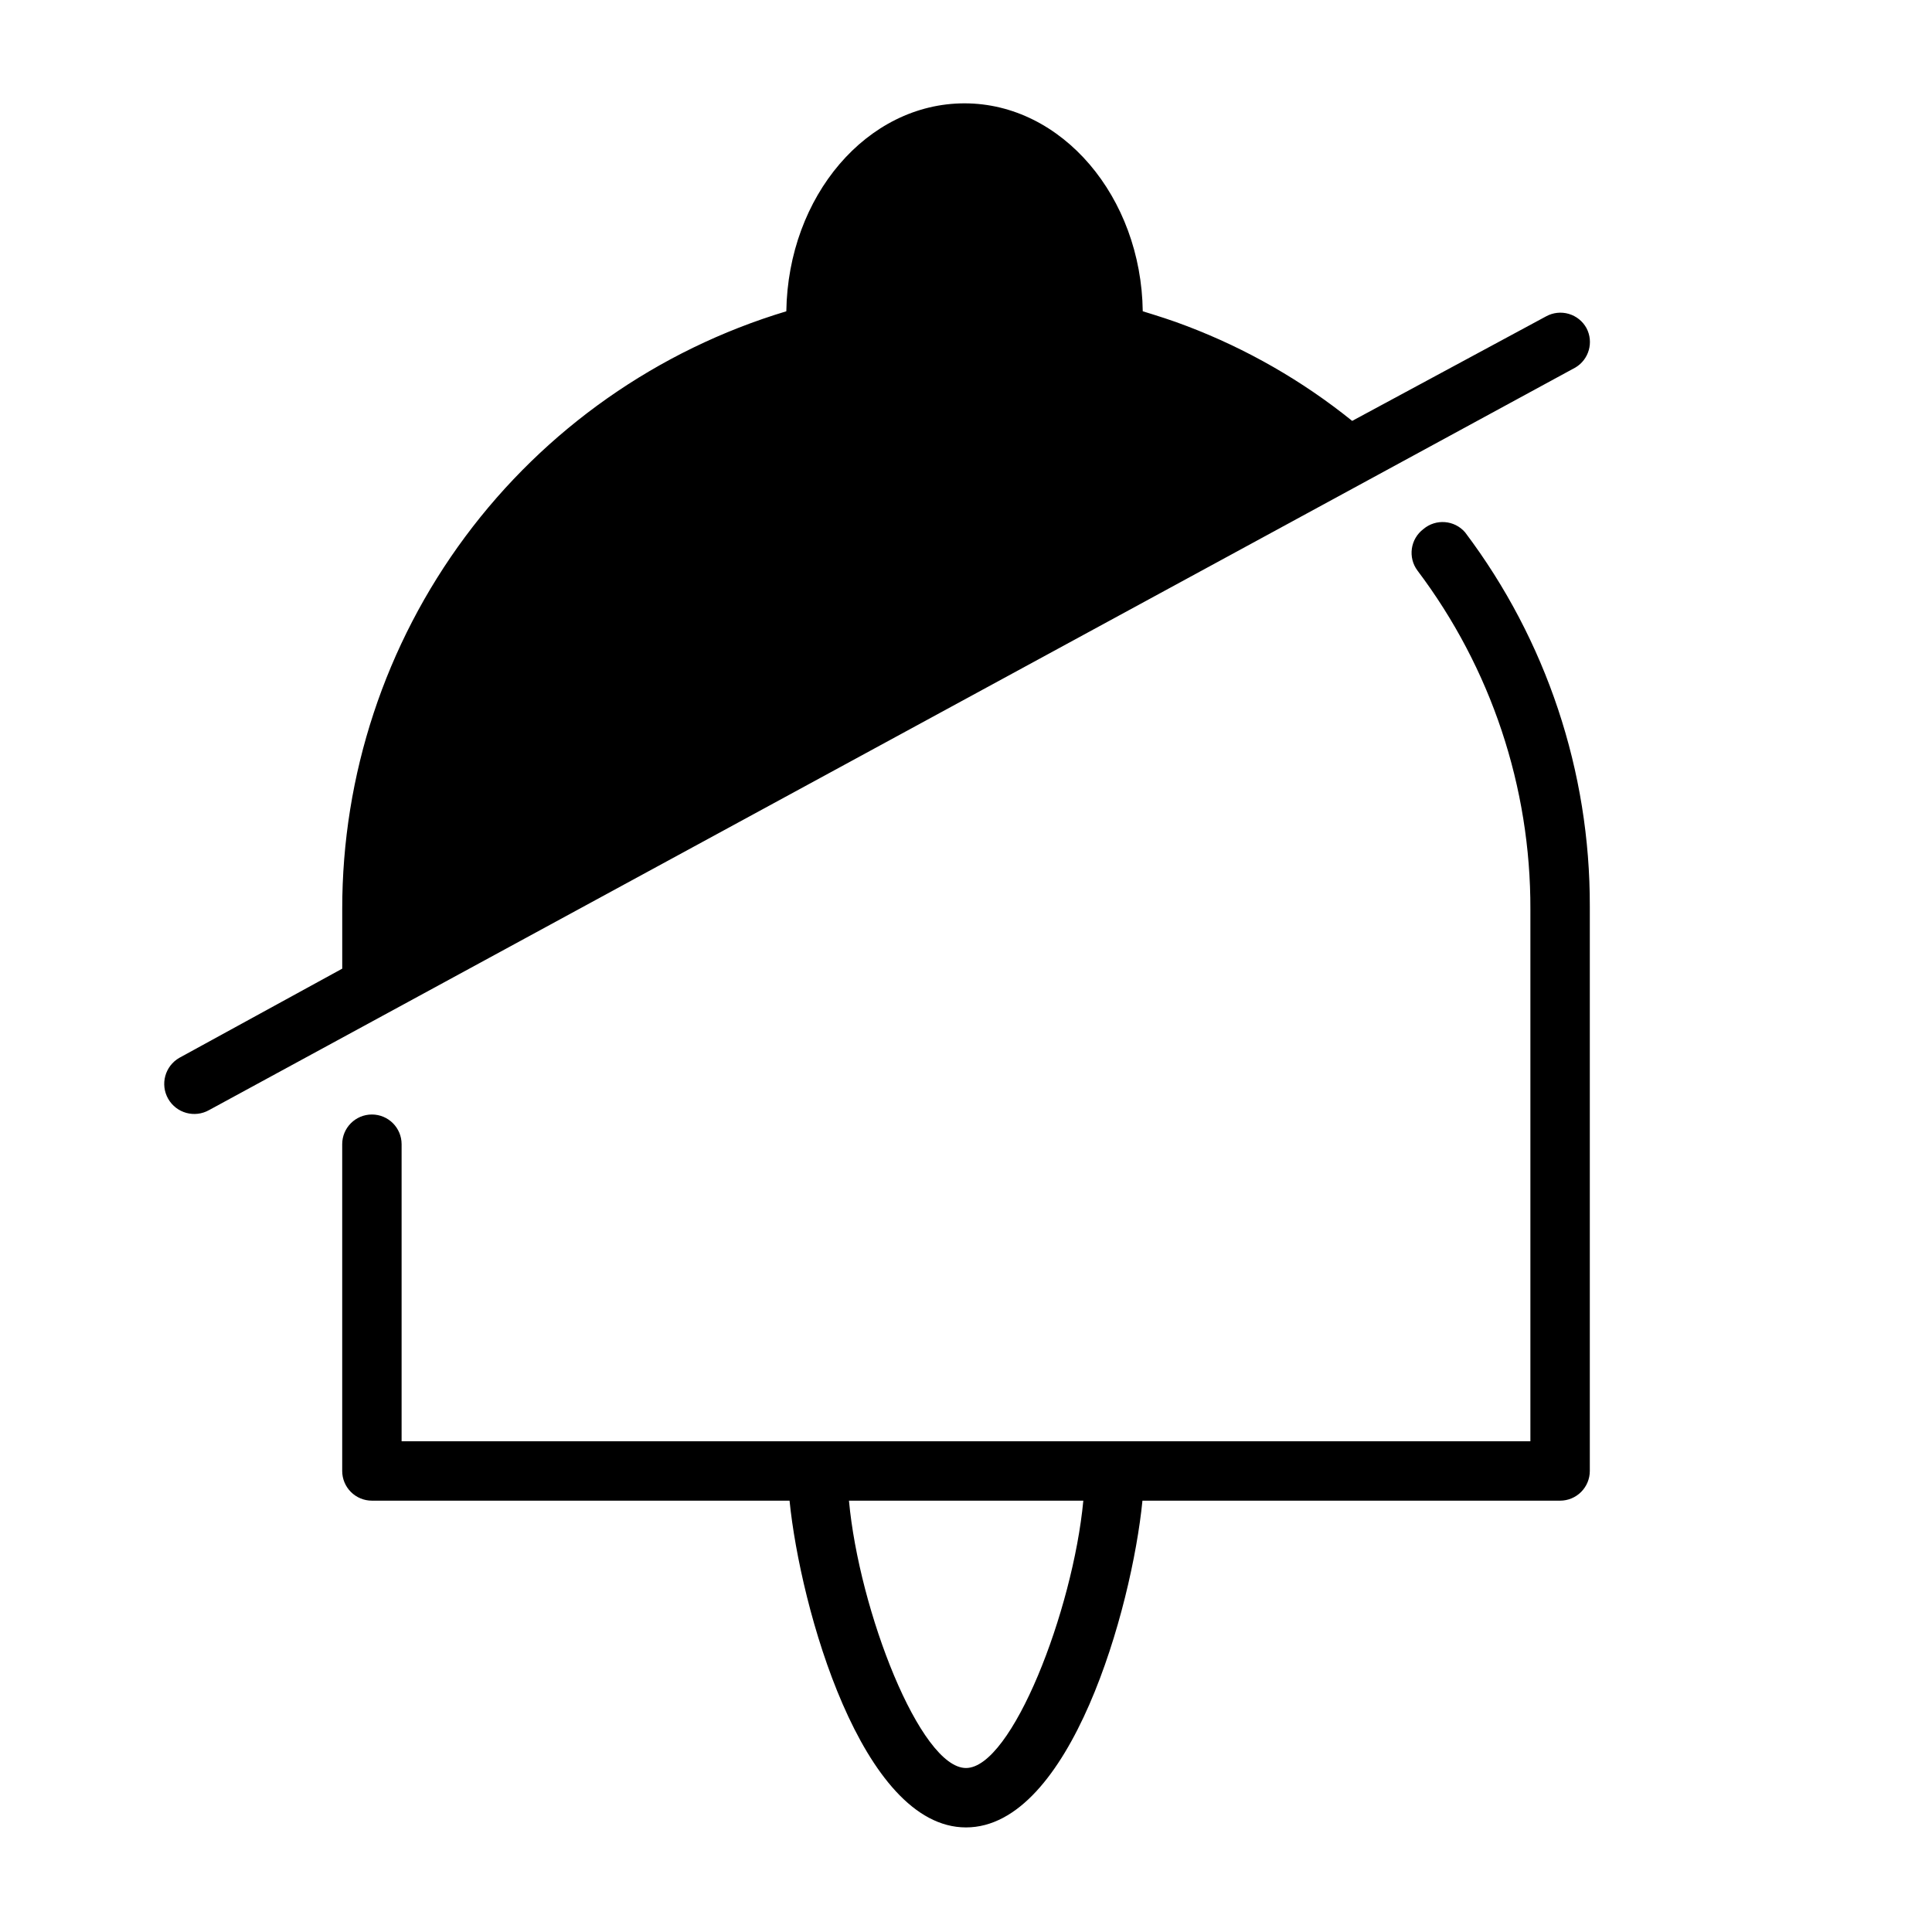
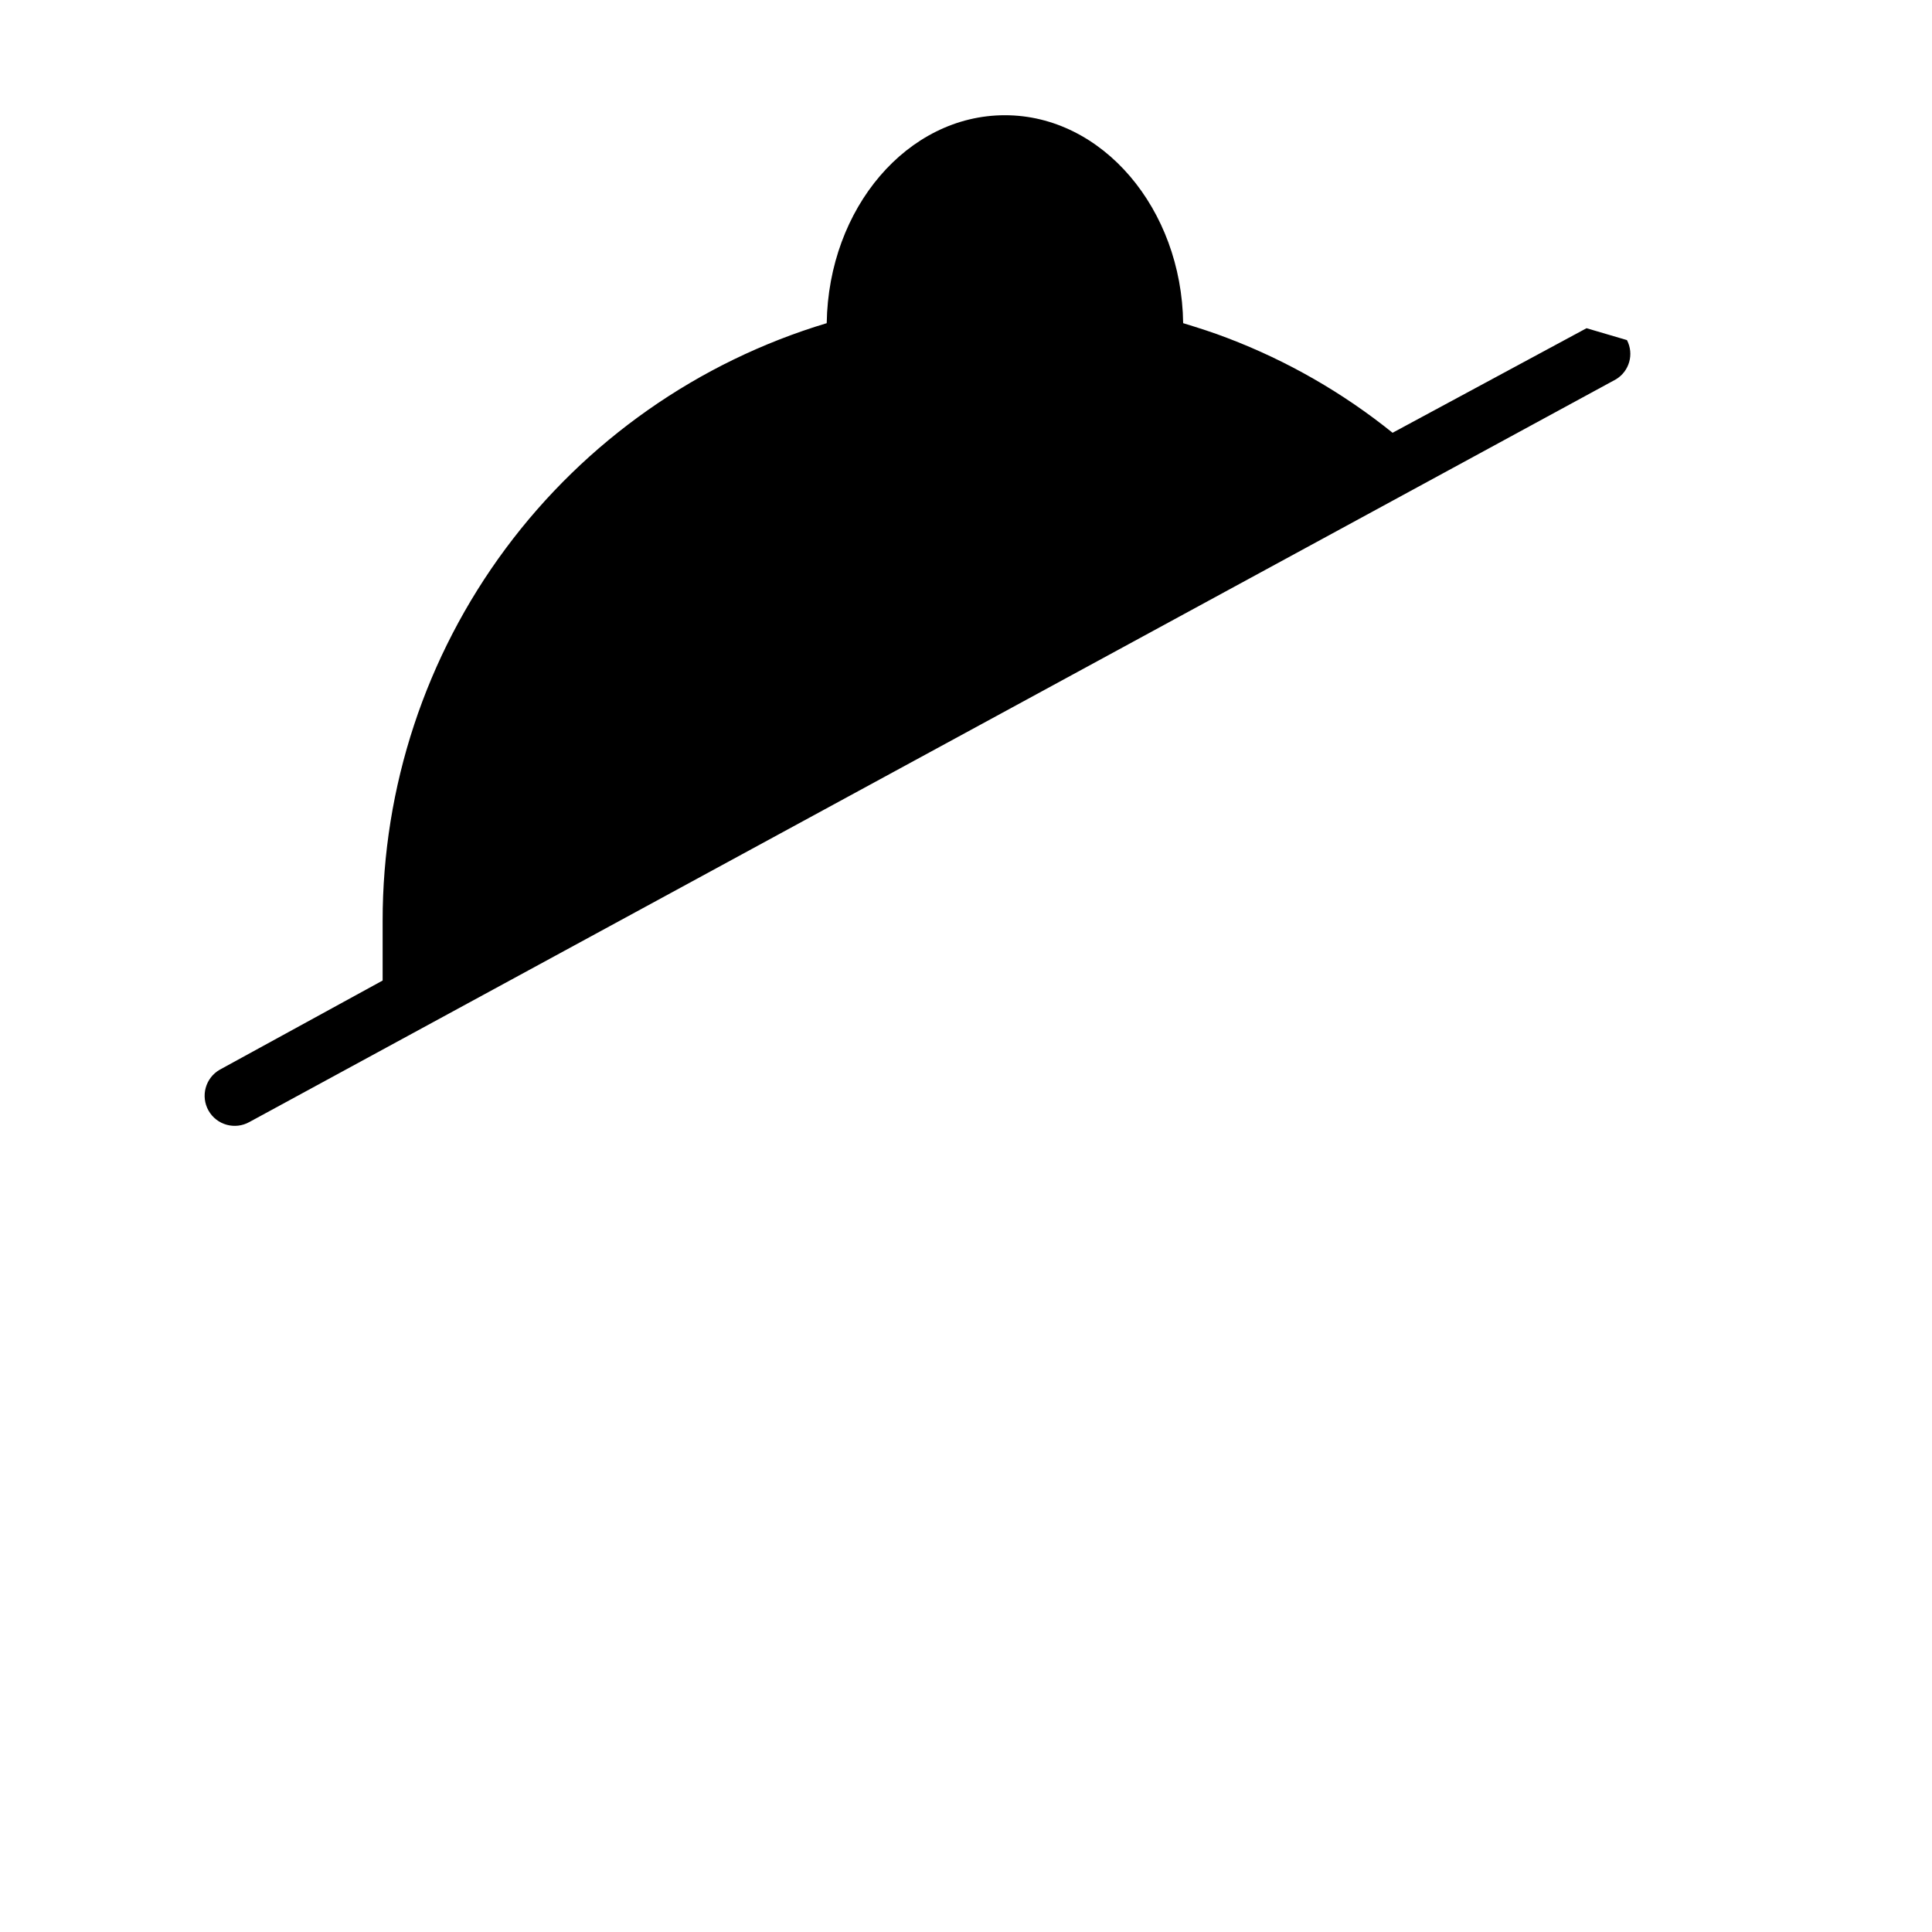
<svg xmlns="http://www.w3.org/2000/svg" fill="#000000" width="800px" height="800px" version="1.1" viewBox="144 144 512 512">
  <g>
-     <path d="m521.23 284.2c-3.477 2.609-4.184 7.543-1.574 11.023 19.5 25.848 30.008 57.363 29.914 89.742v140.98h-299.14v-78.719c0-4.348-3.523-7.871-7.871-7.871s-7.871 3.523-7.871 7.871v86.594c0 2.086 0.828 4.09 2.305 5.566 1.477 1.477 3.477 2.305 5.566 2.305h110.68c2.832 28.34 19.129 86.594 46.762 86.594 27.629 0 43.926-57.938 46.762-86.594h110.68c2.09 0 4.09-0.828 5.566-2.305 1.477-1.477 2.309-3.481 2.309-5.566v-149.57c0.102-35.785-11.512-70.621-33.062-99.188-2.82-3.254-7.731-3.637-11.023-0.867zm-121.23 328.34c-12.121 0-28.34-41.645-31.016-70.848h62.109c-2.758 29.203-18.973 70.848-31.094 70.848z" />
-     <path d="m564.45 230.98c-1-1.84-2.691-3.207-4.699-3.797-2.008-0.59-4.172-0.359-6.008 0.648l-51.402 27.711c-13.18-10.621-27.949-19.094-43.77-25.113-3.856-1.496-7.871-2.754-11.73-3.938-0.395-30.309-21.41-55.105-47.23-55.105-25.82 0-46.762 24.562-47.23 55.105l-0.004 0.004c-34.047 10.242-63.887 31.191-85.09 59.738-21.199 28.547-32.629 63.168-32.594 98.727v15.742l-43.141 23.617c-3.824 2.172-5.164 7.035-2.992 10.863 2.176 3.824 7.039 5.164 10.863 2.992l362.11-196.8c3.566-2.148 4.844-6.703 2.914-10.395z" />
+     <path d="m564.45 230.98l-51.402 27.711c-13.18-10.621-27.949-19.094-43.77-25.113-3.856-1.496-7.871-2.754-11.73-3.938-0.395-30.309-21.41-55.105-47.23-55.105-25.82 0-46.762 24.562-47.23 55.105l-0.004 0.004c-34.047 10.242-63.887 31.191-85.09 59.738-21.199 28.547-32.629 63.168-32.594 98.727v15.742l-43.141 23.617c-3.824 2.172-5.164 7.035-2.992 10.863 2.176 3.824 7.039 5.164 10.863 2.992l362.11-196.8c3.566-2.148 4.844-6.703 2.914-10.395z" />
  </g>
</svg>